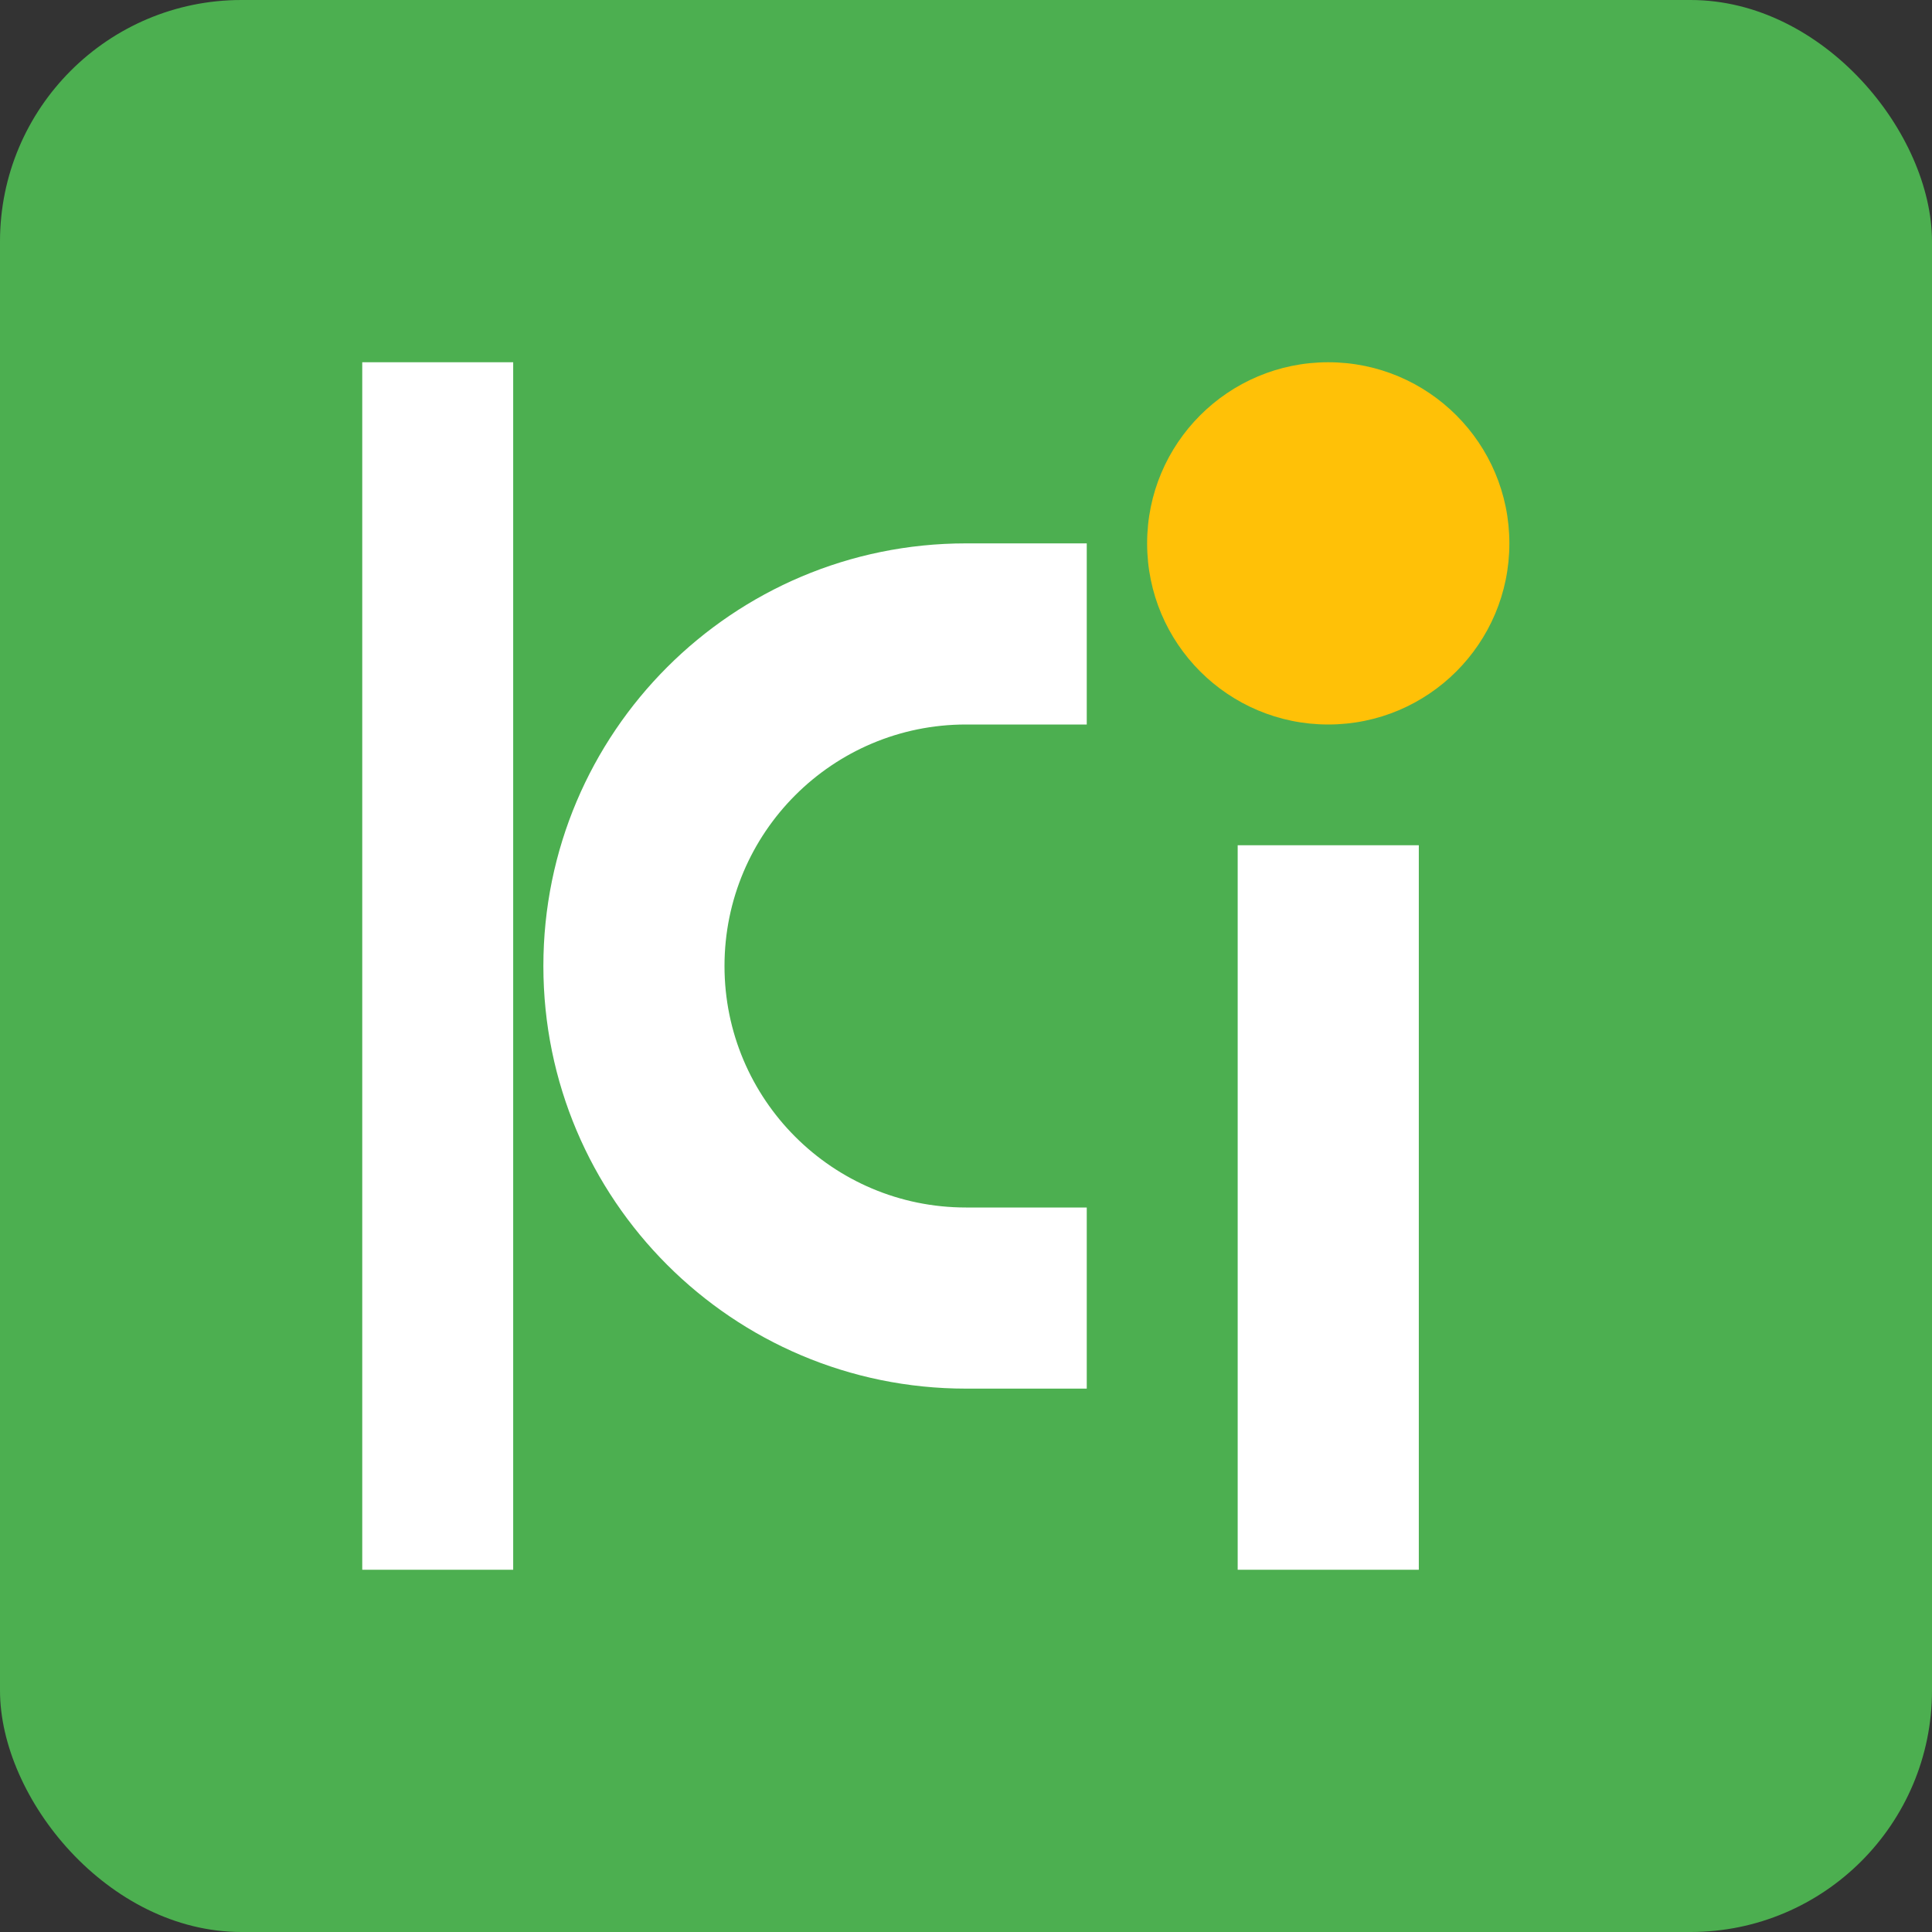
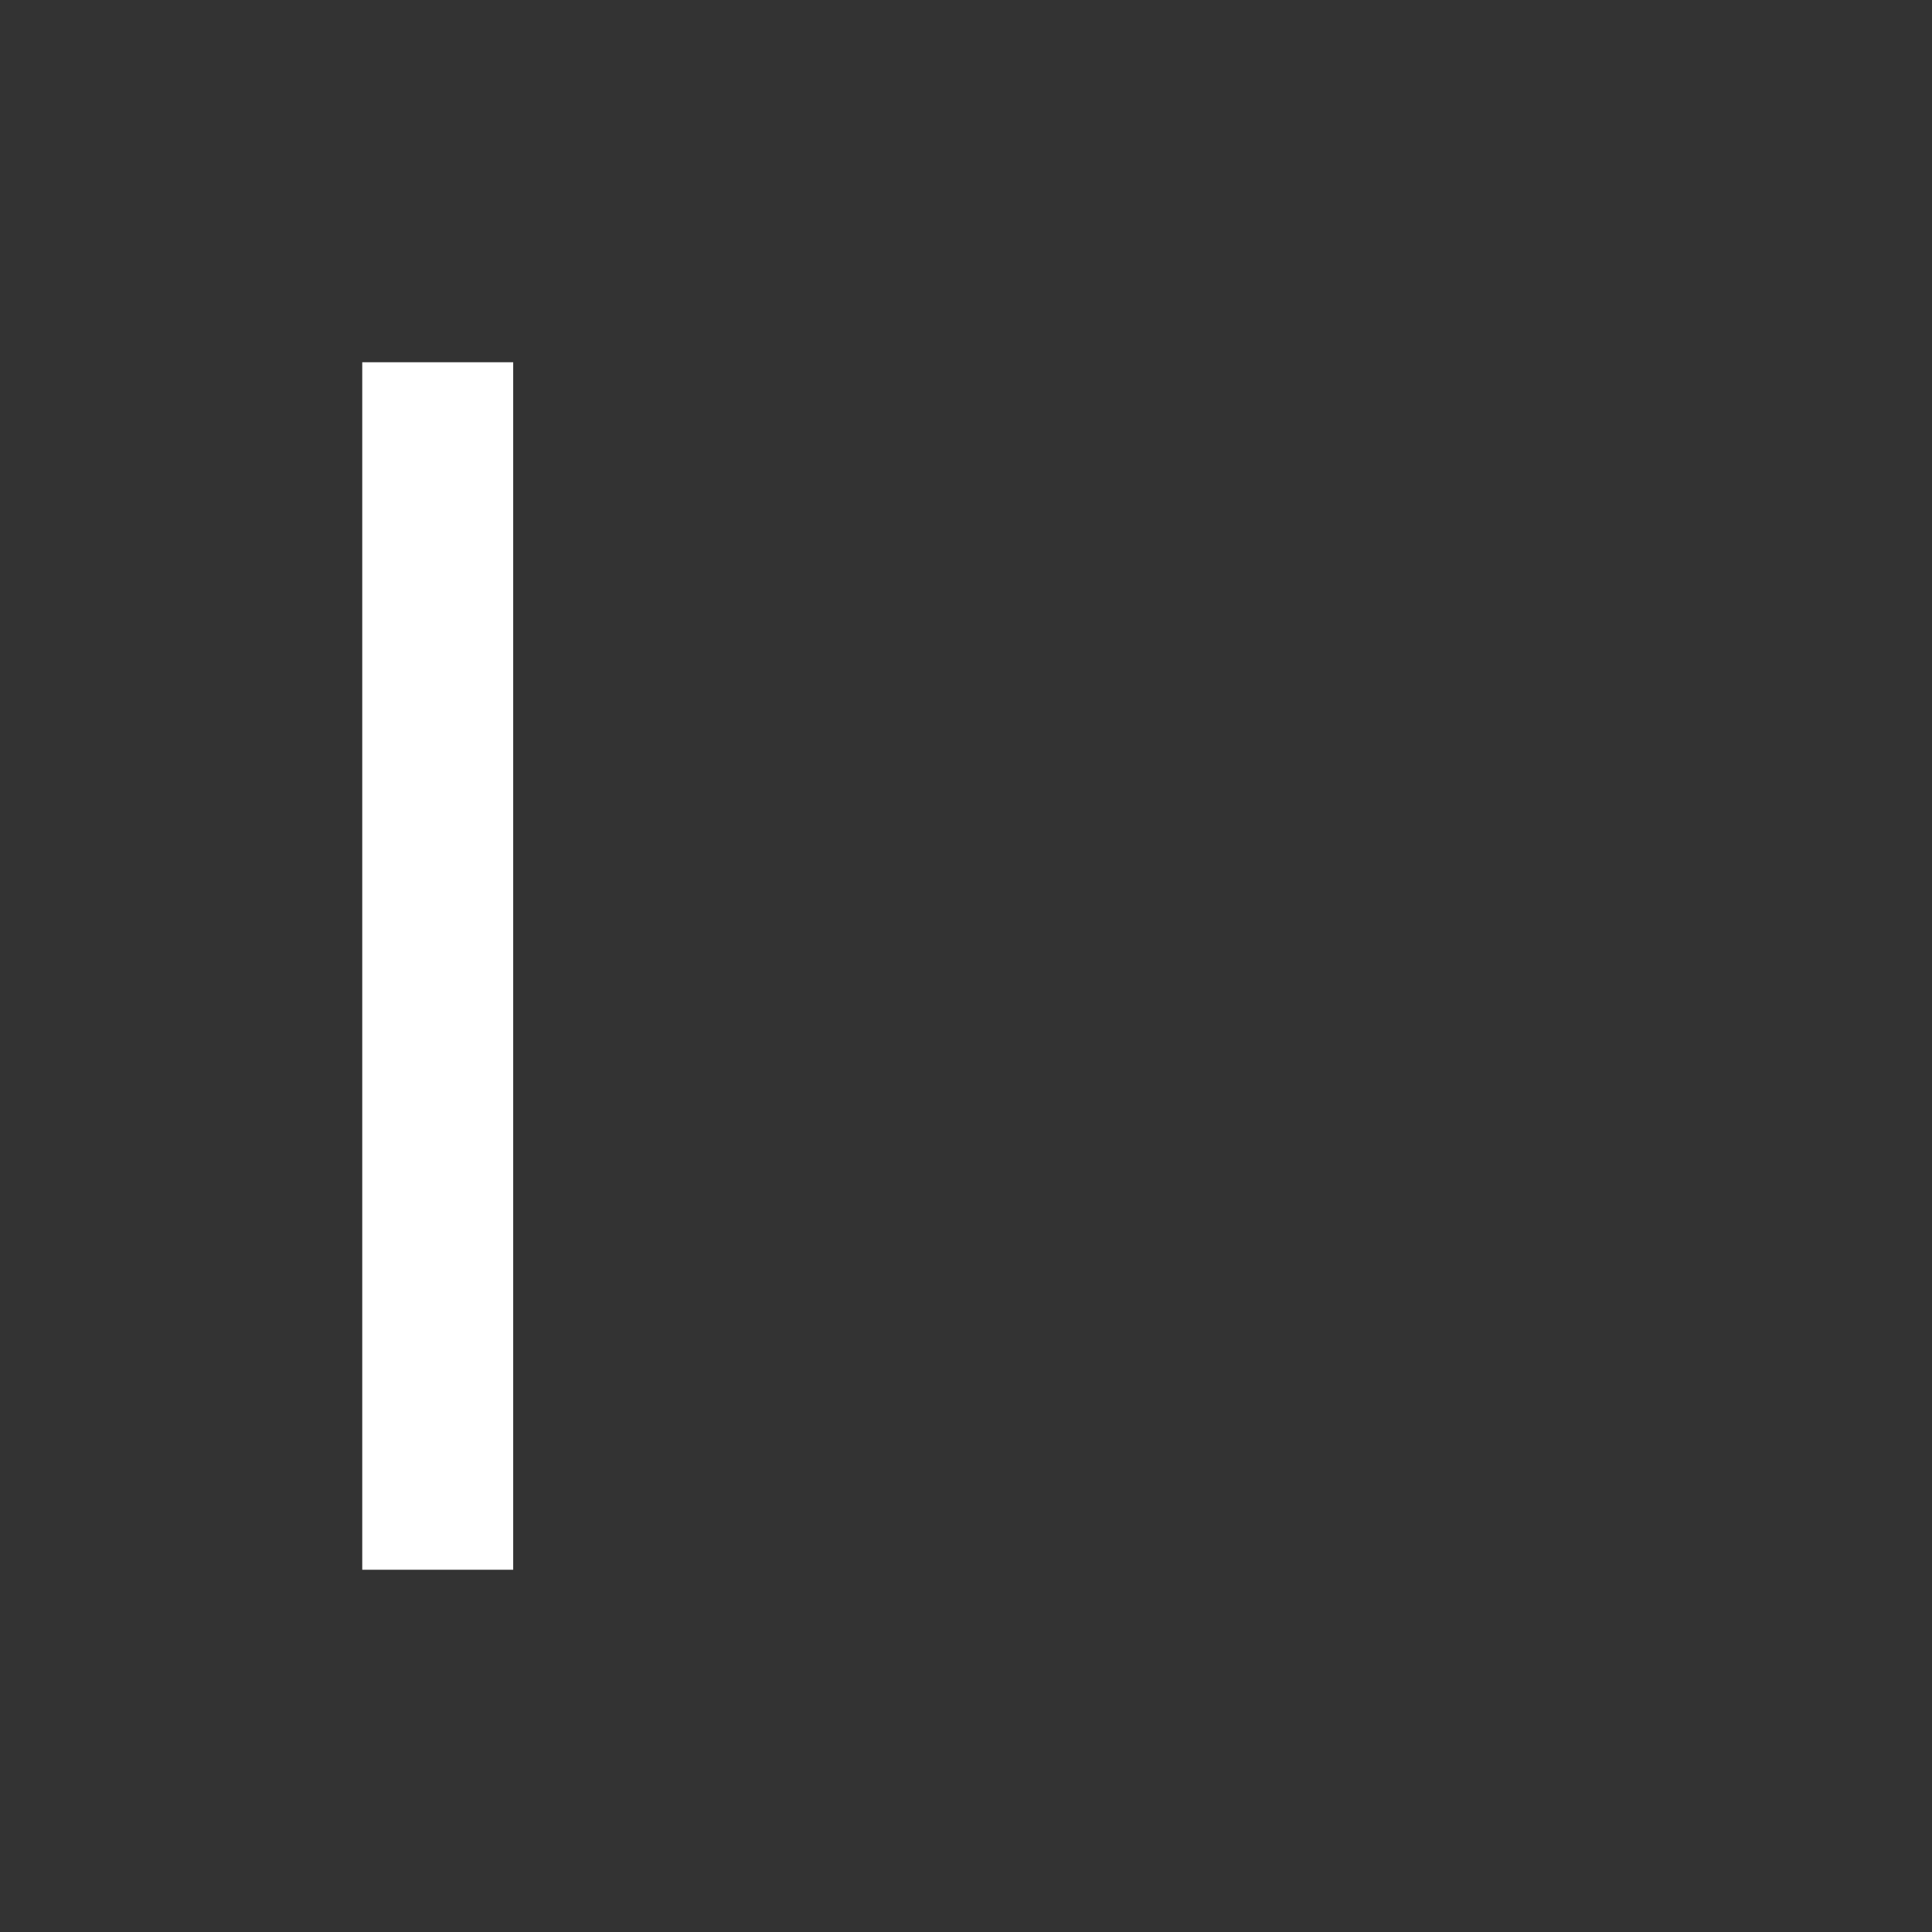
<svg xmlns="http://www.w3.org/2000/svg" width="32" height="32" viewBox="0 0 32 32" fill="none">
  <rect x="0" y="0" width="32" height="32" fill="#333333" stroke="none" />
-   <rect width="32" height="32" rx="4" fill="#4CAF50" />
  <path d="M8.5 6H6V26H8.5V6Z" fill="white" />
-   <path d="M12 16C12 13.791 13.791 12 16 12H18V9H16C12.134 9 9 12.134 9 16C9 19.866 12.134 23 16 23H18V20H16C13.791 20 12 18.209 12 16Z" fill="white" />
-   <circle cx="22" cy="9" r="3" fill="#FFC107" />
-   <path d="M20.5 14H23.5V26H20.5V14Z" fill="white" />
</svg>